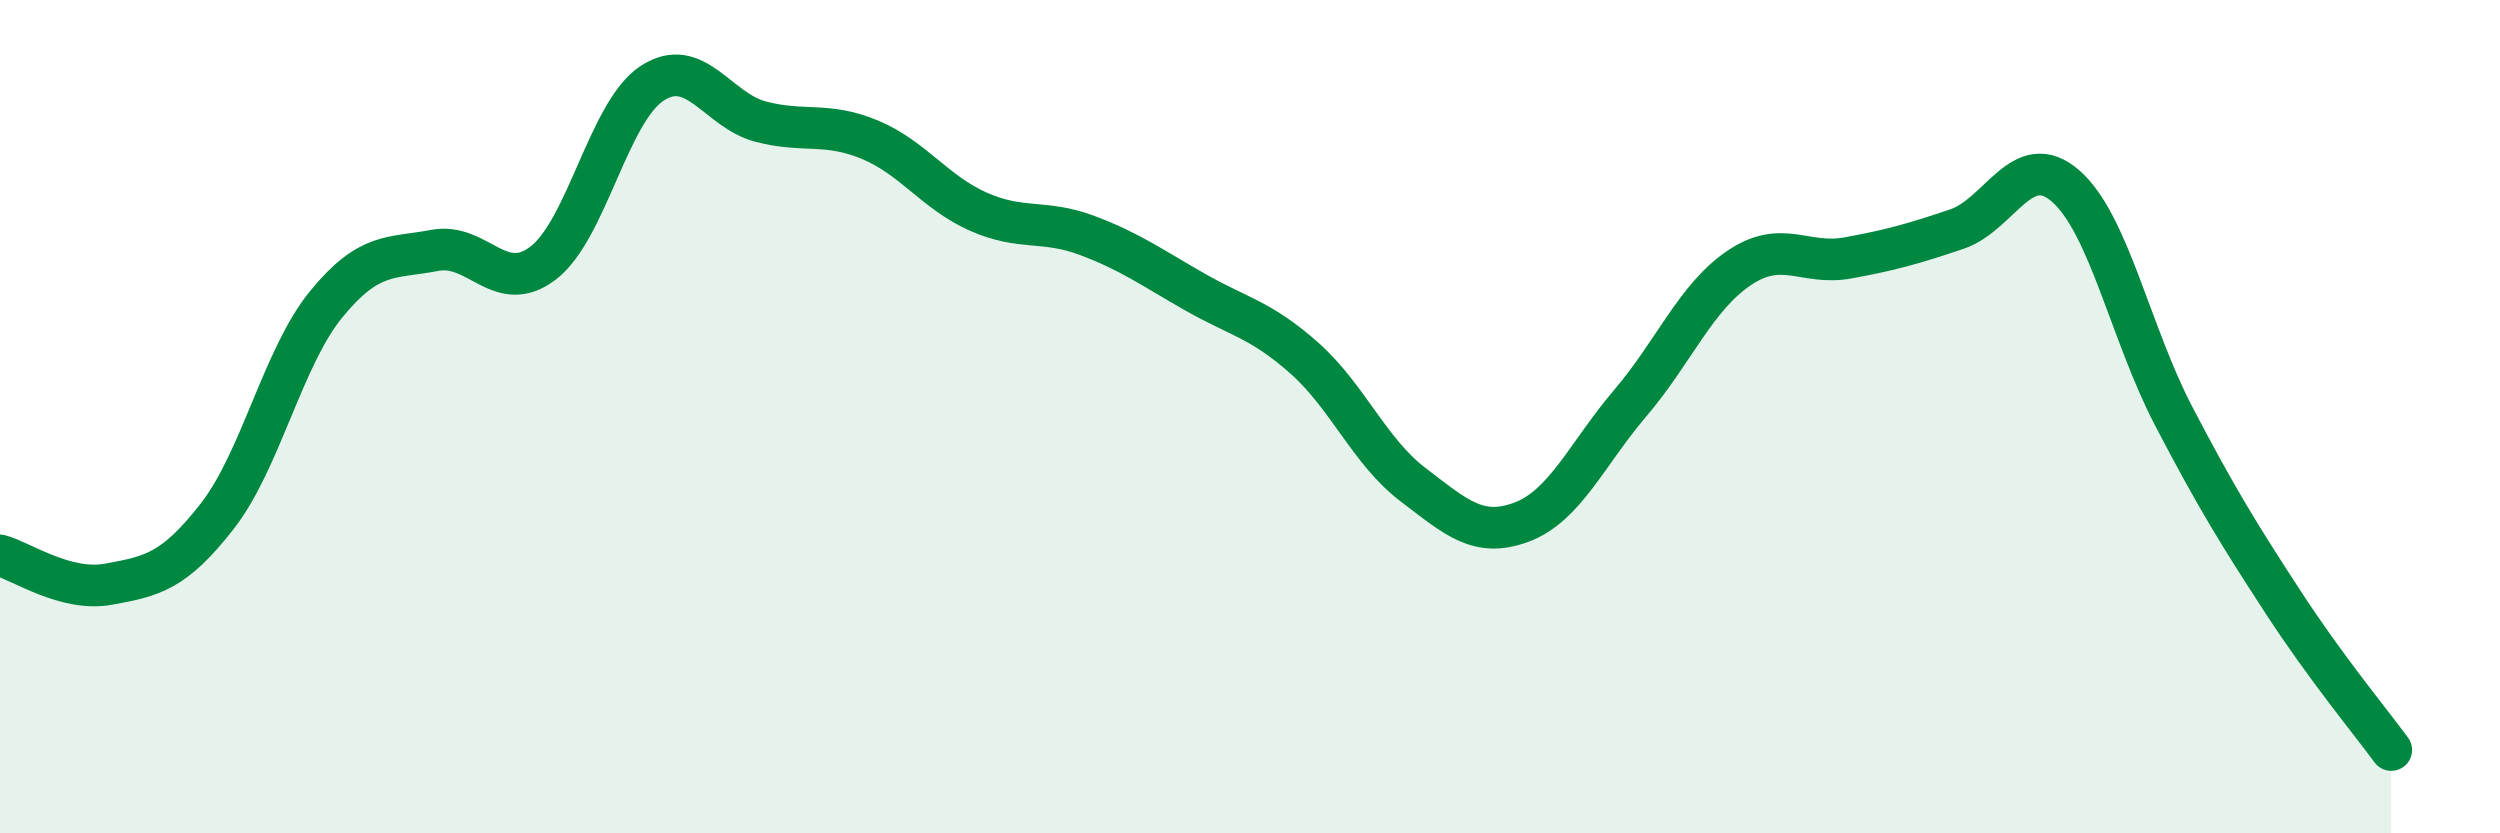
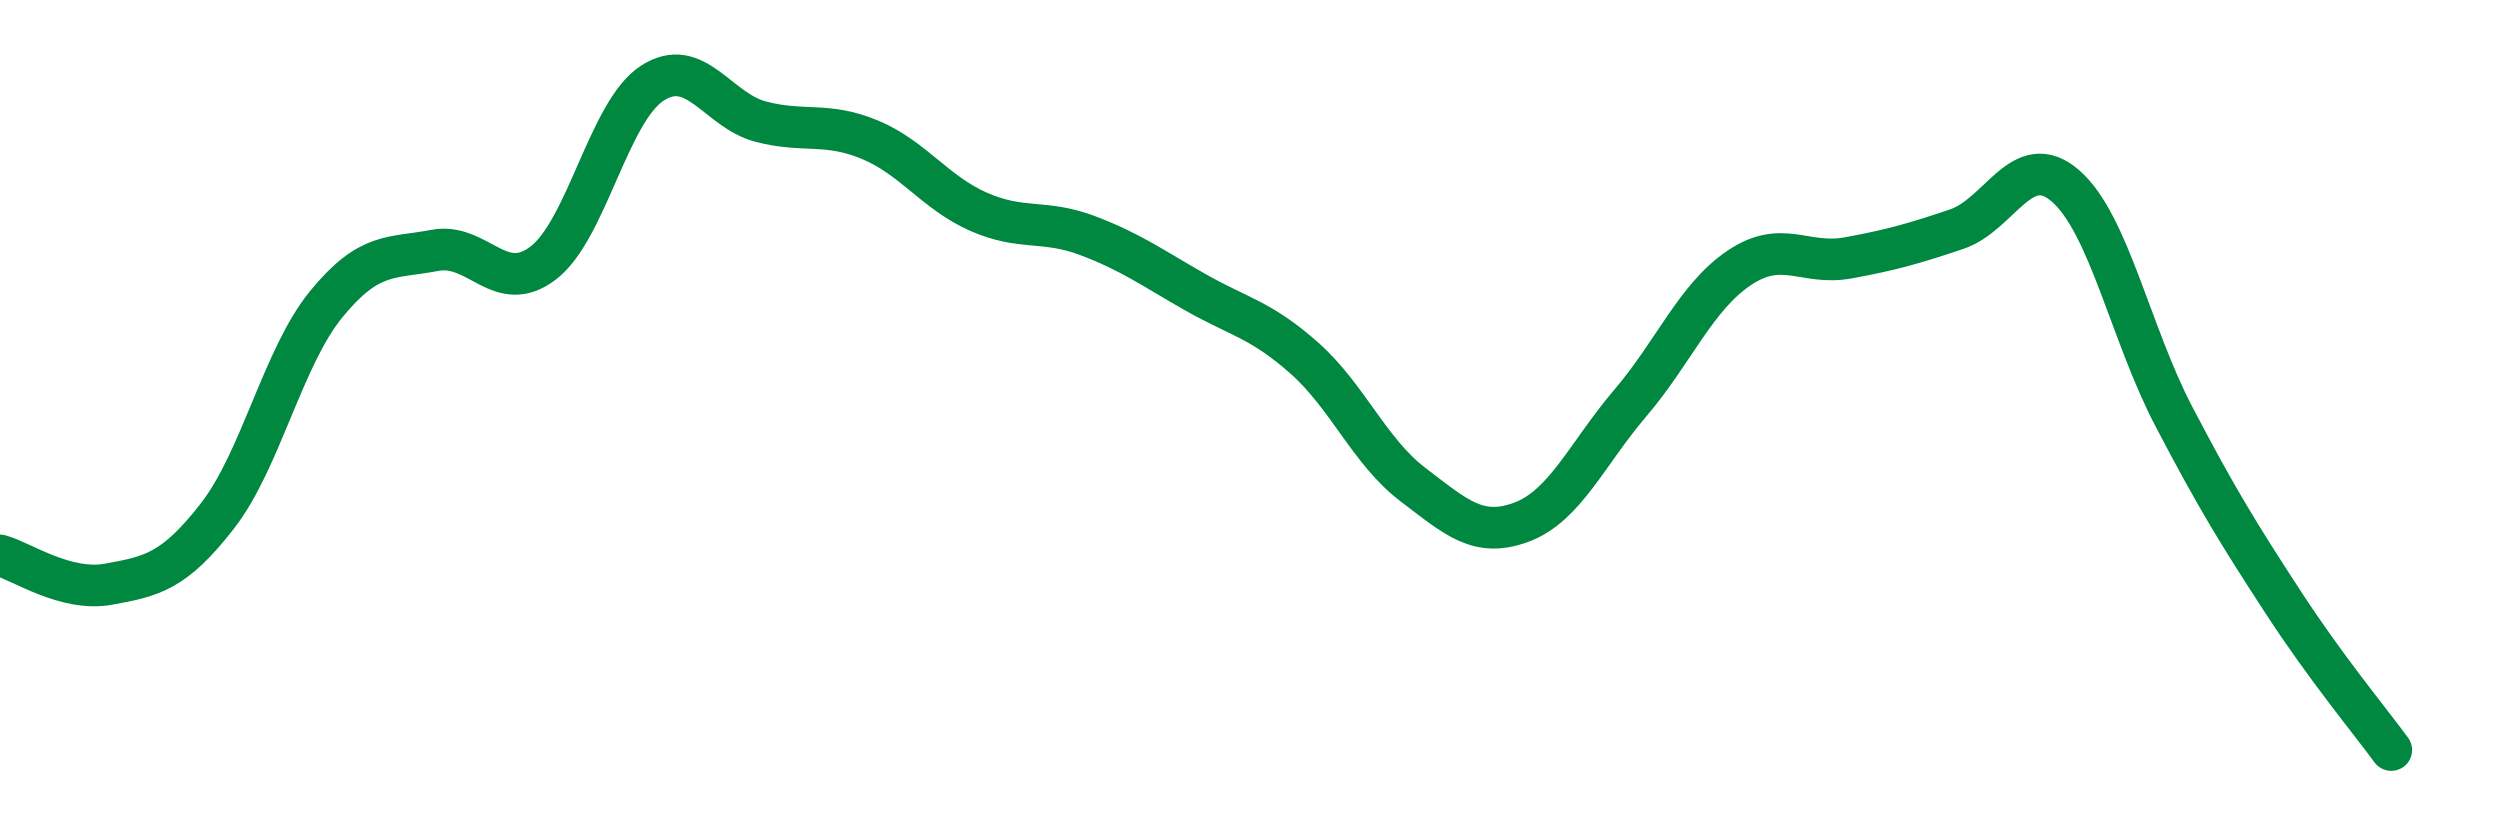
<svg xmlns="http://www.w3.org/2000/svg" width="60" height="20" viewBox="0 0 60 20">
-   <path d="M 0,13.33 C 0.52,13.47 1.57,14.21 2.61,14.02 C 3.65,13.83 4.18,13.72 5.22,12.38 C 6.26,11.04 6.79,8.57 7.83,7.3 C 8.87,6.03 9.39,6.21 10.43,6.01 C 11.47,5.81 12,7.11 13.04,6.31 C 14.08,5.51 14.61,2.68 15.65,2 C 16.69,1.32 17.22,2.65 18.26,2.92 C 19.3,3.19 19.83,2.92 20.87,3.35 C 21.91,3.78 22.44,4.62 23.48,5.08 C 24.52,5.54 25.05,5.26 26.09,5.65 C 27.13,6.04 27.66,6.43 28.7,7.02 C 29.74,7.61 30.26,7.67 31.3,8.59 C 32.34,9.51 32.87,10.84 33.91,11.63 C 34.95,12.42 35.48,12.92 36.52,12.53 C 37.56,12.14 38.09,10.89 39.13,9.67 C 40.17,8.45 40.7,7.13 41.74,6.43 C 42.78,5.73 43.31,6.38 44.35,6.19 C 45.39,6 45.92,5.85 46.96,5.5 C 48,5.15 48.53,3.56 49.57,4.46 C 50.61,5.36 51.13,8 52.17,9.99 C 53.21,11.98 53.74,12.83 54.78,14.43 C 55.82,16.03 56.87,17.29 57.39,18L57.39 20L0 20Z" fill="#008740" opacity="0.1" stroke-linecap="round" stroke-linejoin="round" />
  <path d="M 0,13.33 C 0.52,13.47 1.57,14.21 2.61,14.02 C 3.65,13.83 4.18,13.72 5.22,12.38 C 6.26,11.04 6.79,8.57 7.83,7.3 C 8.87,6.03 9.39,6.21 10.43,6.01 C 11.47,5.81 12,7.11 13.04,6.31 C 14.08,5.51 14.61,2.68 15.65,2 C 16.69,1.32 17.22,2.65 18.26,2.92 C 19.3,3.19 19.83,2.92 20.87,3.35 C 21.91,3.78 22.44,4.62 23.48,5.08 C 24.52,5.54 25.05,5.26 26.09,5.65 C 27.13,6.04 27.66,6.43 28.7,7.02 C 29.74,7.61 30.26,7.67 31.3,8.59 C 32.34,9.51 32.87,10.84 33.91,11.63 C 34.95,12.42 35.48,12.92 36.52,12.53 C 37.56,12.14 38.09,10.89 39.13,9.67 C 40.17,8.45 40.7,7.13 41.74,6.43 C 42.78,5.73 43.31,6.38 44.35,6.19 C 45.39,6 45.92,5.85 46.96,5.5 C 48,5.15 48.53,3.56 49.57,4.46 C 50.61,5.36 51.13,8 52.17,9.99 C 53.21,11.98 53.74,12.83 54.78,14.43 C 55.82,16.03 56.87,17.29 57.39,18" stroke="#008740" stroke-width="1" fill="none" stroke-linecap="round" stroke-linejoin="round" />
</svg>